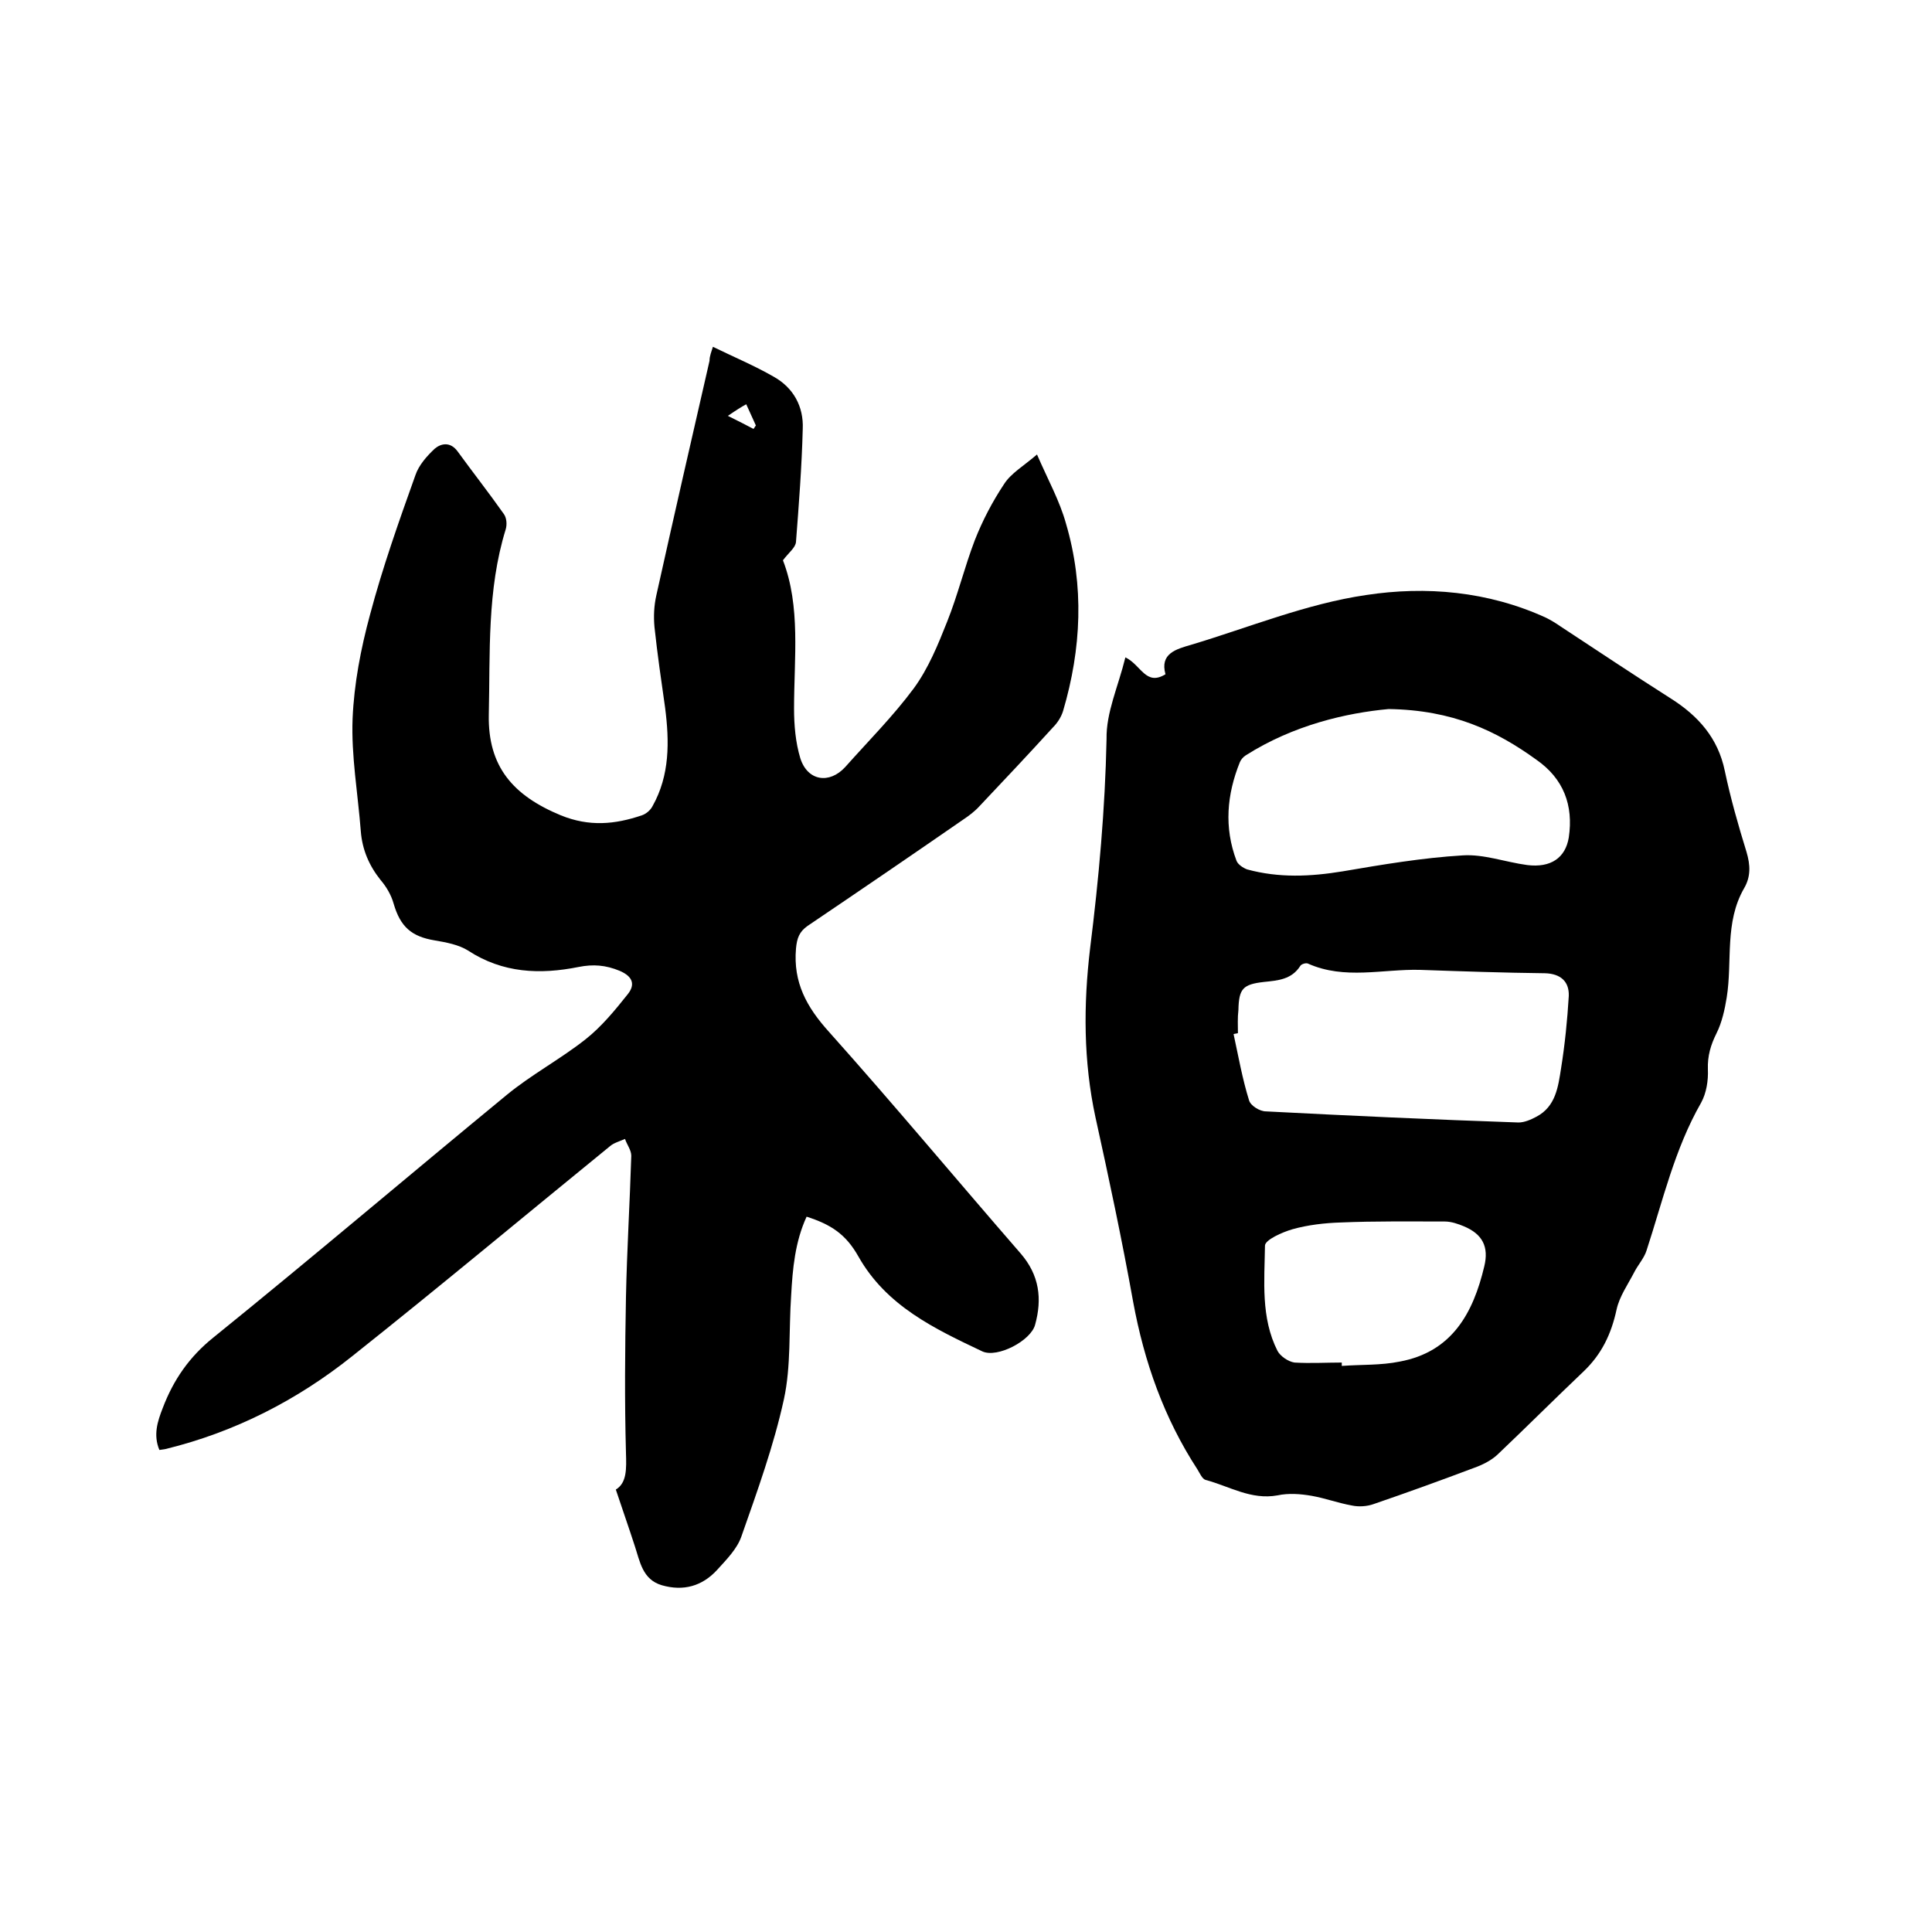
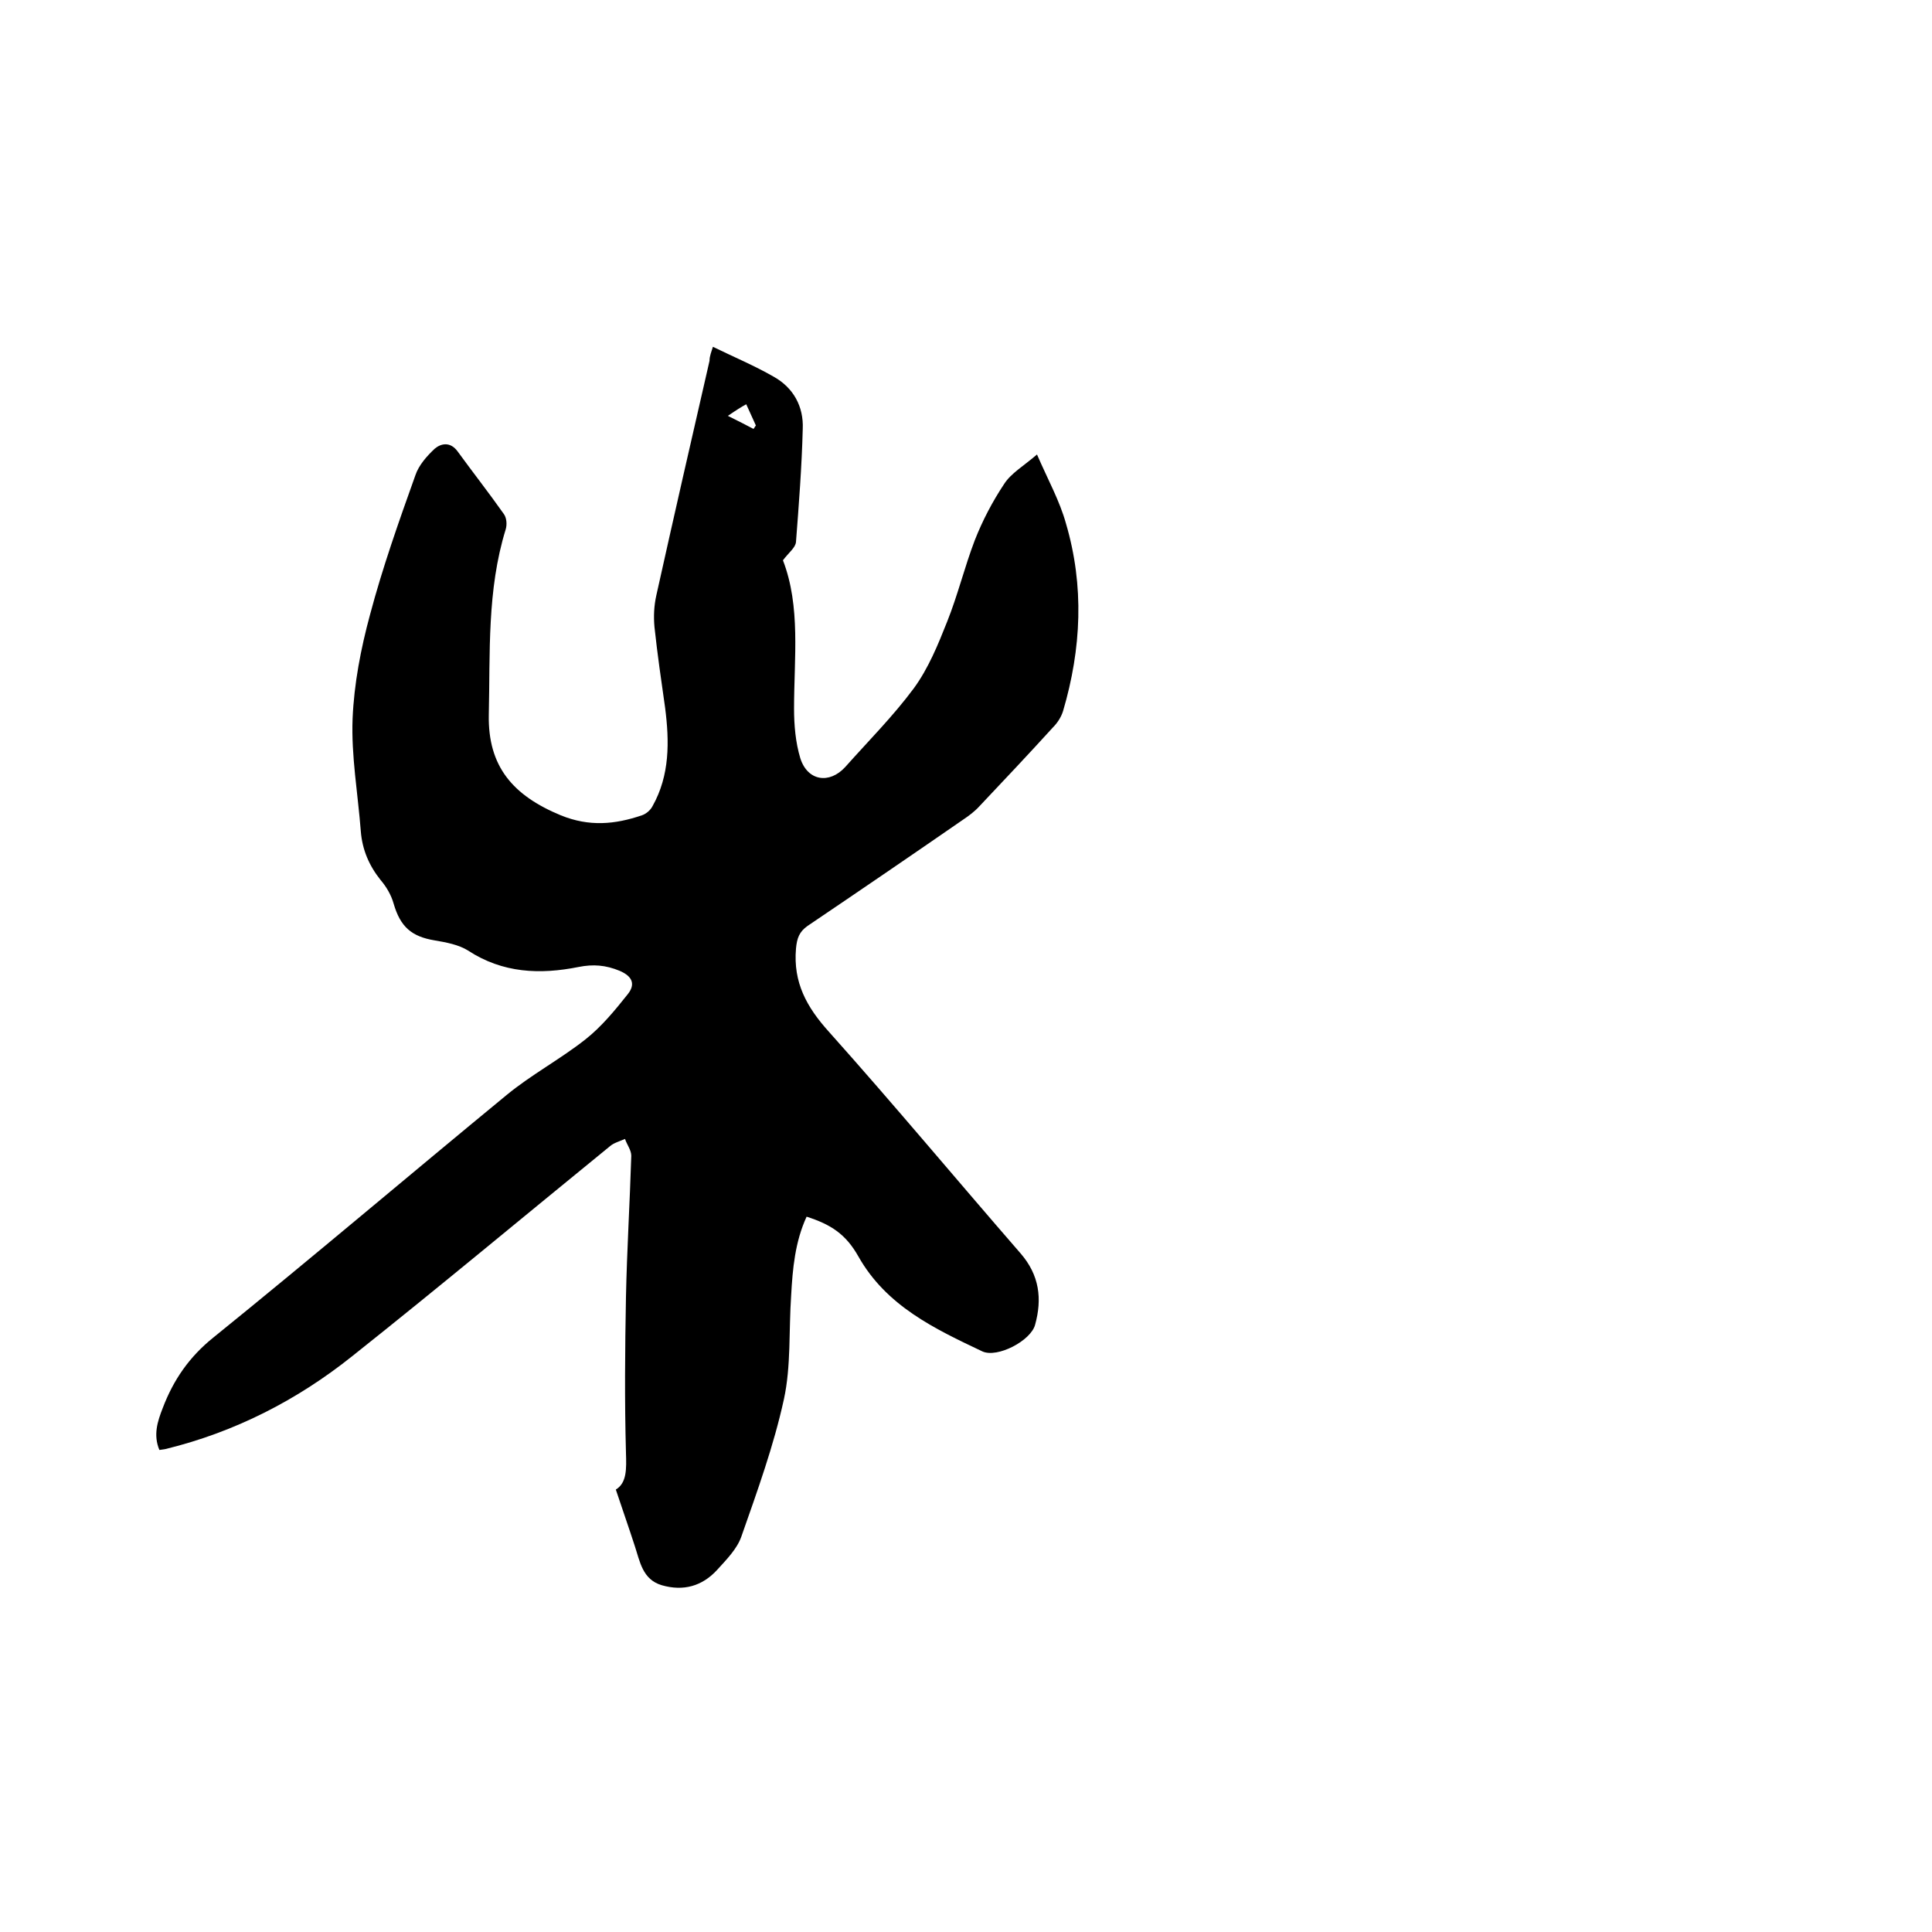
<svg xmlns="http://www.w3.org/2000/svg" enable-background="new 0 0 400 400" viewBox="0 0 400 400">
  <path d="m147.6 71.8c4.3 2.1 8.6 3.9 12.6 6.2 4.1 2.3 6.2 6.2 6 10.8-.2 7.8-.8 15.6-1.4 23.4-.1 1.2-1.5 2.2-2.7 3.8 3.7 9.6 2.3 20.2 2.3 30.7 0 3.4.3 7 1.3 10.3 1.5 4.7 6 5.4 9.3 1.8 4.8-5.4 9.9-10.5 14.2-16.3 3-4.1 5-9 6.9-13.8 2.2-5.5 3.6-11.3 5.7-16.8 1.6-4.1 3.7-8.1 6.1-11.7 1.4-2.2 4-3.7 6.8-6.1 2.3 5.3 4.7 9.6 6 14.3 3.8 12.9 3.2 25.9-.6 38.8-.4 1.3-1.2 2.5-2.1 3.4-5 5.5-10.1 10.9-15.2 16.3-1 1.1-2.2 2-3.4 2.8-10.7 7.4-21.4 14.7-32.2 22-1.7 1.2-2.2 2.5-2.4 4.7-.6 7 2.2 12.1 6.8 17.2 13.5 15.1 26.4 30.6 39.7 45.9 3.9 4.5 4.5 9.4 3 14.8-.9 3.3-7.8 6.9-10.9 5.5-9.9-4.7-19.9-9.4-25.7-19.7-2.6-4.6-5.7-6.6-10.7-8.2-2.4 5.2-2.9 10.8-3.2 16.3-.5 7.2 0 14.6-1.5 21.5-2.1 9.6-5.5 19-8.8 28.4-.9 2.6-3.1 4.8-5 6.9-3.1 3.4-7 4.5-11.5 3.2-4-1.2-4.5-4.9-5.6-8.2-1.2-3.7-2.5-7.4-3.9-11.6 2.3-1.4 2.2-4.3 2.1-7.6-.3-10.8-.2-21.5 0-32.3.2-9.7.8-19.5 1.1-29.2 0-1.2-.9-2.3-1.3-3.5-1.1.5-2.3.8-3.1 1.5-17.8 14.5-35.4 29.2-53.4 43.5-11.4 9.1-24.3 15.7-38.6 19.2-.4.1-.8.1-1.3.2-1.3-3.1-.4-5.9.7-8.7 2.2-5.8 5.5-10.6 10.5-14.6 20.4-16.5 40.4-33.5 60.7-50.2 5.1-4.2 11.1-7.4 16.3-11.5 3.3-2.6 6.1-6 8.8-9.4 1.5-1.9 1.1-3.6-1.7-4.8-2.9-1.2-5.5-1.4-8.5-.8-8 1.6-15.7 1.3-22.9-3.4-1.9-1.2-4.5-1.7-6.9-2.1-4.8-.8-7.1-2.8-8.5-7.6-.5-1.8-1.5-3.5-2.7-4.9-2.4-3-3.8-6.3-4.1-10.1-.6-7.8-2-15.6-1.7-23.3.3-7.2 1.7-14.5 3.6-21.5 2.6-9.8 6-19.4 9.4-28.9.7-2.1 2.4-4 4-5.5 1.3-1.1 3.2-1.5 4.7.5 3.2 4.4 6.5 8.6 9.6 13 .6.8.7 2.2.4 3.2-3.9 12.6-3.2 25.6-3.5 38.4-.2 10.7 5 16.7 14.9 20.8 5.9 2.4 11.2 1.9 16.8 0 .9-.3 1.8-1.1 2.2-1.9 3.6-6.4 3.5-13.4 2.6-20.4-.8-5.6-1.6-11.1-2.2-16.7-.2-2.2-.1-4.4.4-6.6 3.6-16.2 7.3-32.4 11-48.5 0-1 .4-1.9.7-2.9zm3.1 14.3c2.2 1.1 3.8 1.9 5.3 2.7.2-.2.3-.5.5-.7-.6-1.4-1.3-2.8-2-4.4-1.1.6-1.9 1.1-3.8 2.4z" />
-   <path d="m233 136.1c3.3 1.6 4.2 6 8.3 3.5-1.2-4.3 2.2-5.2 5.3-6.1 12-3.6 23.9-8.5 36.2-10.3 12.4-1.9 25.3-.8 37.3 4.7 1 .5 2 1.1 3 1.8 7.6 5 15.1 10 22.8 14.9 5.7 3.6 9.8 8.2 11.2 15 1.2 5.7 2.8 11.3 4.5 16.8.8 2.7.9 5.1-.5 7.5-4.1 7.1-2.4 15.1-3.6 22.6-.4 2.5-1 5.2-2.1 7.4-1.2 2.4-1.9 4.7-1.8 7.5.1 2.3-.3 4.9-1.4 6.9-5.5 9.6-7.9 20.2-11.3 30.6-.5 1.6-1.8 3-2.6 4.6-1.3 2.5-3 4.9-3.6 7.6-1.1 5.1-3.1 9.3-6.9 12.9-6 5.7-11.8 11.5-17.8 17.2-1.3 1.2-3.1 2.1-4.8 2.7-6.9 2.6-13.8 5.1-20.8 7.5-1.4.5-3.1.6-4.5.3-2.8-.5-5.5-1.5-8.3-2-2.3-.4-4.8-.6-7.1-.1-5.5 1-10-1.9-14.9-3.2-.7-.2-1.2-1.4-1.7-2.2-6.9-10.6-11-22.2-13.3-34.7-2.3-12.8-5-25.5-7.8-38.2-2.5-11.6-2.5-23.3-1.1-35 1.8-14.4 3.1-28.8 3.4-43.3-.1-5.5 2.4-10.8 3.9-16.9zm23.3 77.8c-.3.1-.6.1-.9.2 1 4.6 1.8 9.2 3.2 13.7.3 1.1 2.2 2.3 3.5 2.3 17.4.9 34.8 1.7 52.3 2.3 1.2 0 2.6-.6 3.7-1.2 4-2.1 4.5-6.2 5.1-10 .8-5 1.3-10 1.6-15 .1-3-1.7-4.6-4.9-4.7-8.7-.1-17.3-.4-25.9-.7-7.7-.2-15.6 2.1-23.2-1.3-.4-.2-1.4.1-1.6.5-1.8 2.8-4.6 3-7.5 3.3-4.4.5-5.2 1.4-5.3 5.8-.2 1.7-.1 3.2-.1 4.8zm31.2-67.1c-8.7.8-19.7 3.3-29.6 9.6-.5.3-1 .9-1.2 1.4-2.7 6.7-3.3 13.5-.7 20.4.3.8 1.4 1.5 2.2 1.8 6.6 1.8 13.1 1.5 19.8.4 8.2-1.4 16.5-2.8 24.8-3.3 4.4-.3 8.9 1.4 13.4 2 4.9.6 7.9-1.5 8.6-5.7 1-6.7-1.1-12.2-6.7-16.1-8.3-6-17.3-10.3-30.6-10.5zm-9.7 135.3v.7c4-.3 8.1-.1 12-.9 10.8-2 15.2-10 17.5-19.7 1-4.1-.4-6.7-4.2-8.3-1.2-.5-2.6-1-4-1-7.2 0-14.4-.1-21.5.2-3.3.1-6.8.5-10 1.4-2.1.6-5.7 2.2-5.7 3.4-.1 7.3-.9 14.9 2.6 21.8.6 1.1 2.2 2.2 3.5 2.4 3.3.2 6.6 0 9.8 0z" />
</svg>